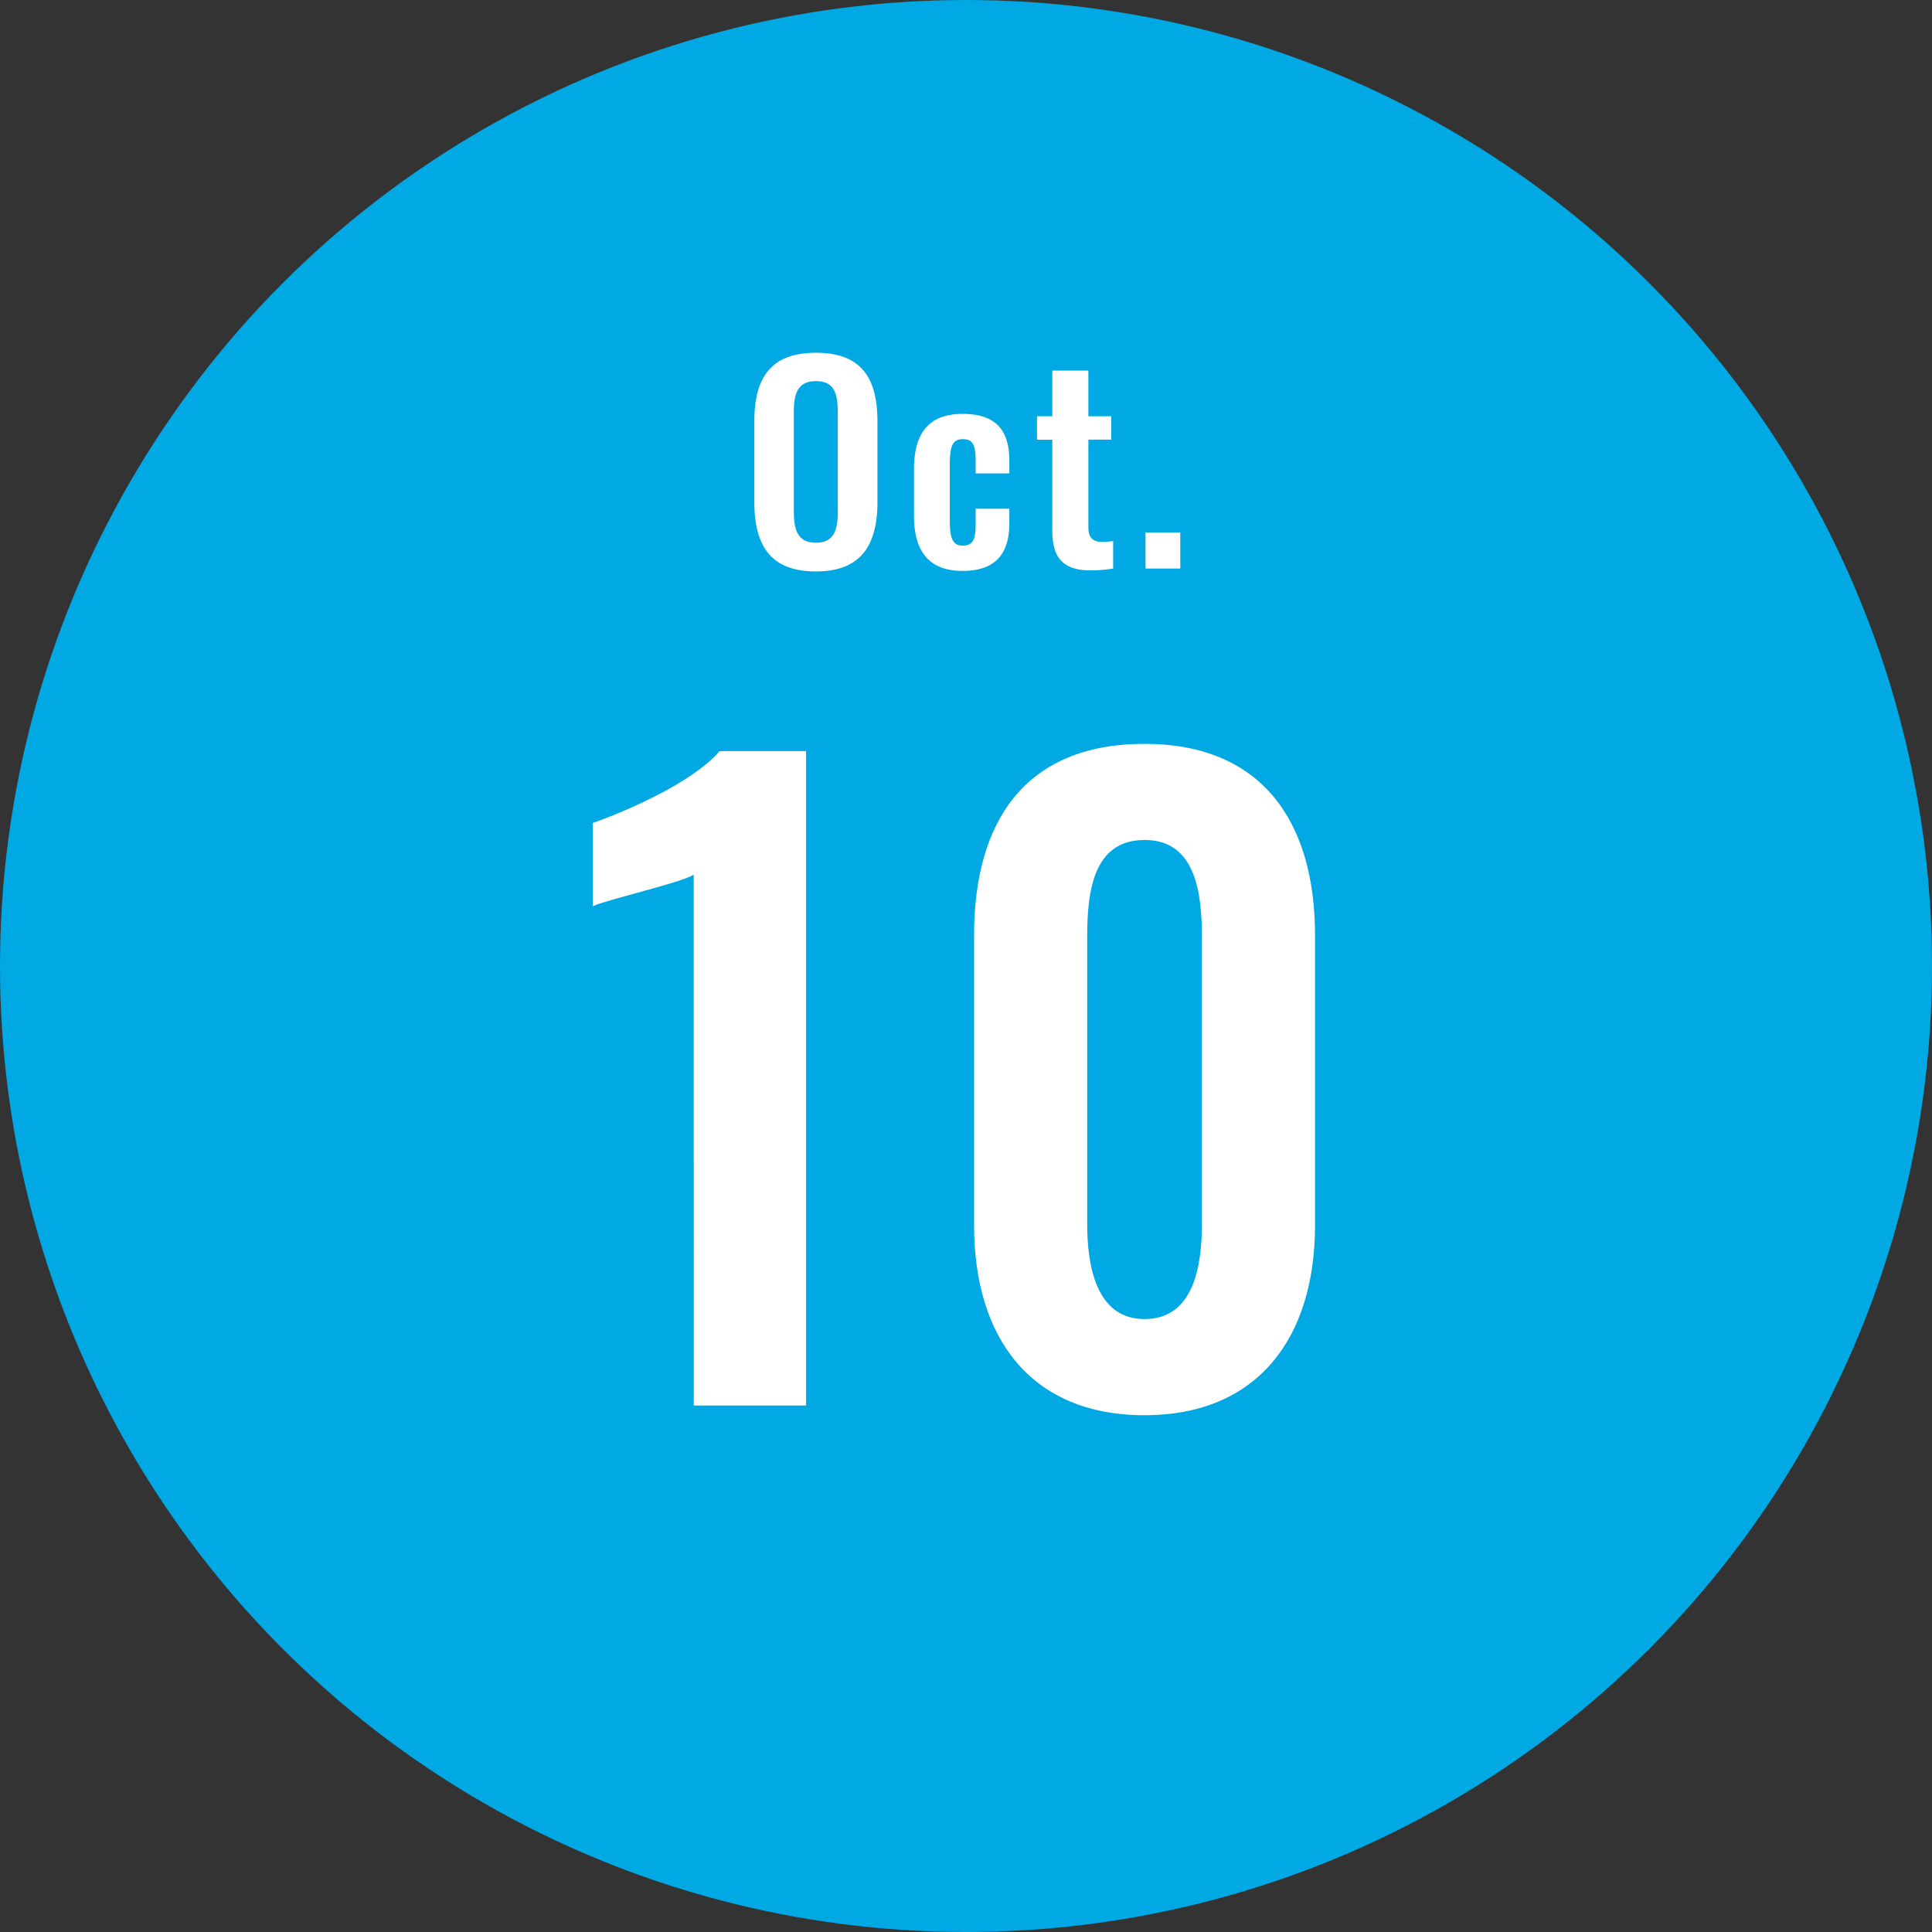
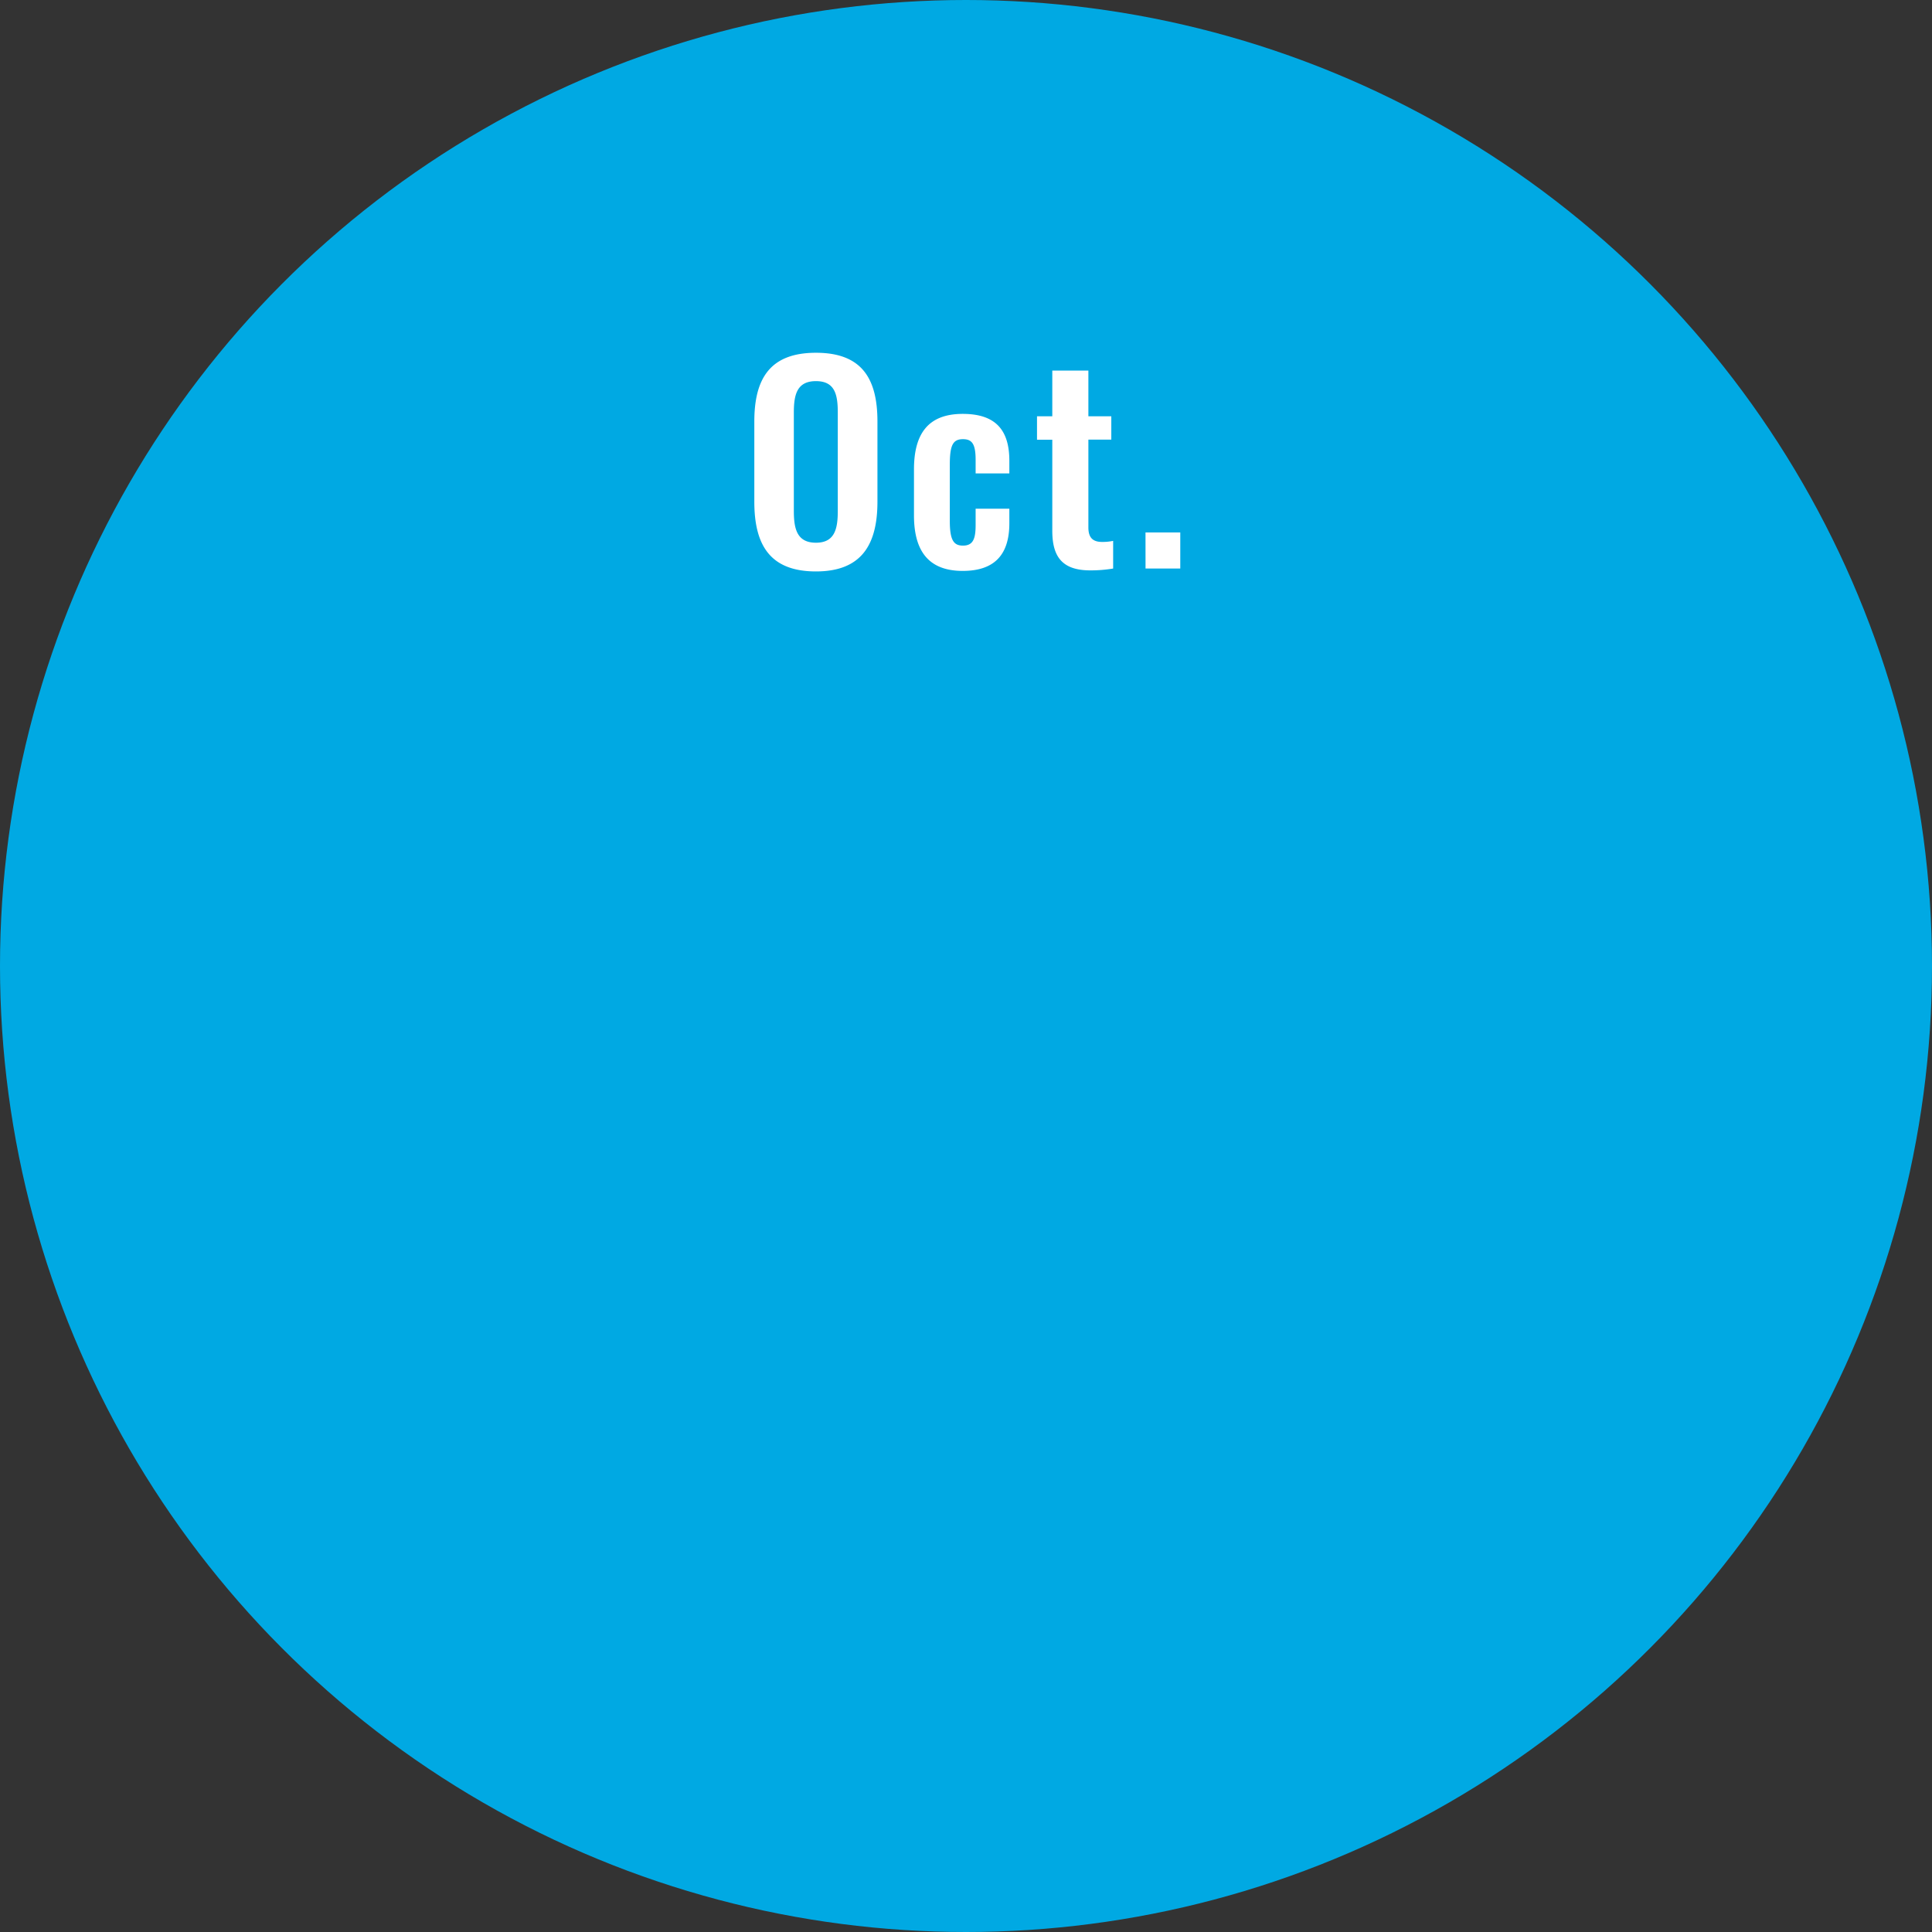
<svg xmlns="http://www.w3.org/2000/svg" width="110" height="110" viewBox="0 0 110 110">
  <rect x="0" y="0" width="110" height="110" fill="#333333" stroke="none" />
  <g id="グループ_2615" data-name="グループ 2615" transform="translate(-3648 -2504)">
    <circle id="楕円形_368" data-name="楕円形 368" cx="55" cy="55" r="55" transform="translate(3648 2504)" fill="#00a9e3" />
-     <path id="パス_1828" data-name="パス 1828" d="M-15.5,0h6.394V-37.26H-14.03c-1.564,1.84-5.52,3.5-7.222,4.094v4.738c.782-.368,5.014-1.334,5.75-1.794ZM10.166.552c6.486,0,9.706-4.462,9.706-10.81V-26.772c0-6.486-3.036-10.9-9.706-10.9C3.4-37.674.46-33.3.46-26.772v16.514C.46-3.91,3.634.552,10.166.552Zm0-5.474C7.406-4.922,6.9-7.958,6.9-10.35V-26.68c0-2.53.322-5.52,3.266-5.52,2.9,0,3.266,2.99,3.266,5.52v16.33C13.432-7.958,12.972-4.922,10.166-4.922Z" transform="translate(3703 2584.024)" fill="#fff" />
    <path id="パス_1829" data-name="パス 1829" d="M-8.542.165c2.6,0,3.5-1.53,3.5-3.975V-8.37c0-2.46-.9-3.915-3.5-3.915s-3.51,1.455-3.51,3.915v4.56C-12.052-1.35-11.167.165-8.542.165Zm0-1.635c-1.095,0-1.26-.81-1.26-1.815v-5.6c0-1.02.18-1.785,1.26-1.785S-7.3-9.9-7.3-8.88v5.6C-7.3-2.28-7.462-1.47-8.542-1.47ZM-.187.135c1.845,0,2.655-.96,2.655-2.715v-.825H.548v.93c0,.765-.135,1.17-.72,1.17-.525,0-.75-.3-.75-1.41v-3.18c0-1.11.165-1.47.75-1.47.525,0,.72.285.72,1.185v.765h1.92v-.72c0-1.77-.8-2.67-2.655-2.67-2,0-2.775,1.17-2.775,3.165v2.61C-2.962-1.08-2.2.135-.187.135Zm7.26-.03A7.771,7.771,0,0,0,8.378,0V-1.575a2.9,2.9,0,0,1-.63.06c-.525,0-.78-.24-.78-.825v-5H8.273V-8.67H6.968v-2.6H4.913v2.6h-.87v1.335h.87V-2.16C4.913-.75,5.408.105,7.073.105ZM10.222,0H12.2V-2.055h-1.98Z" transform="translate(3703 2536.37)" fill="#fff" />
  </g>
</svg>